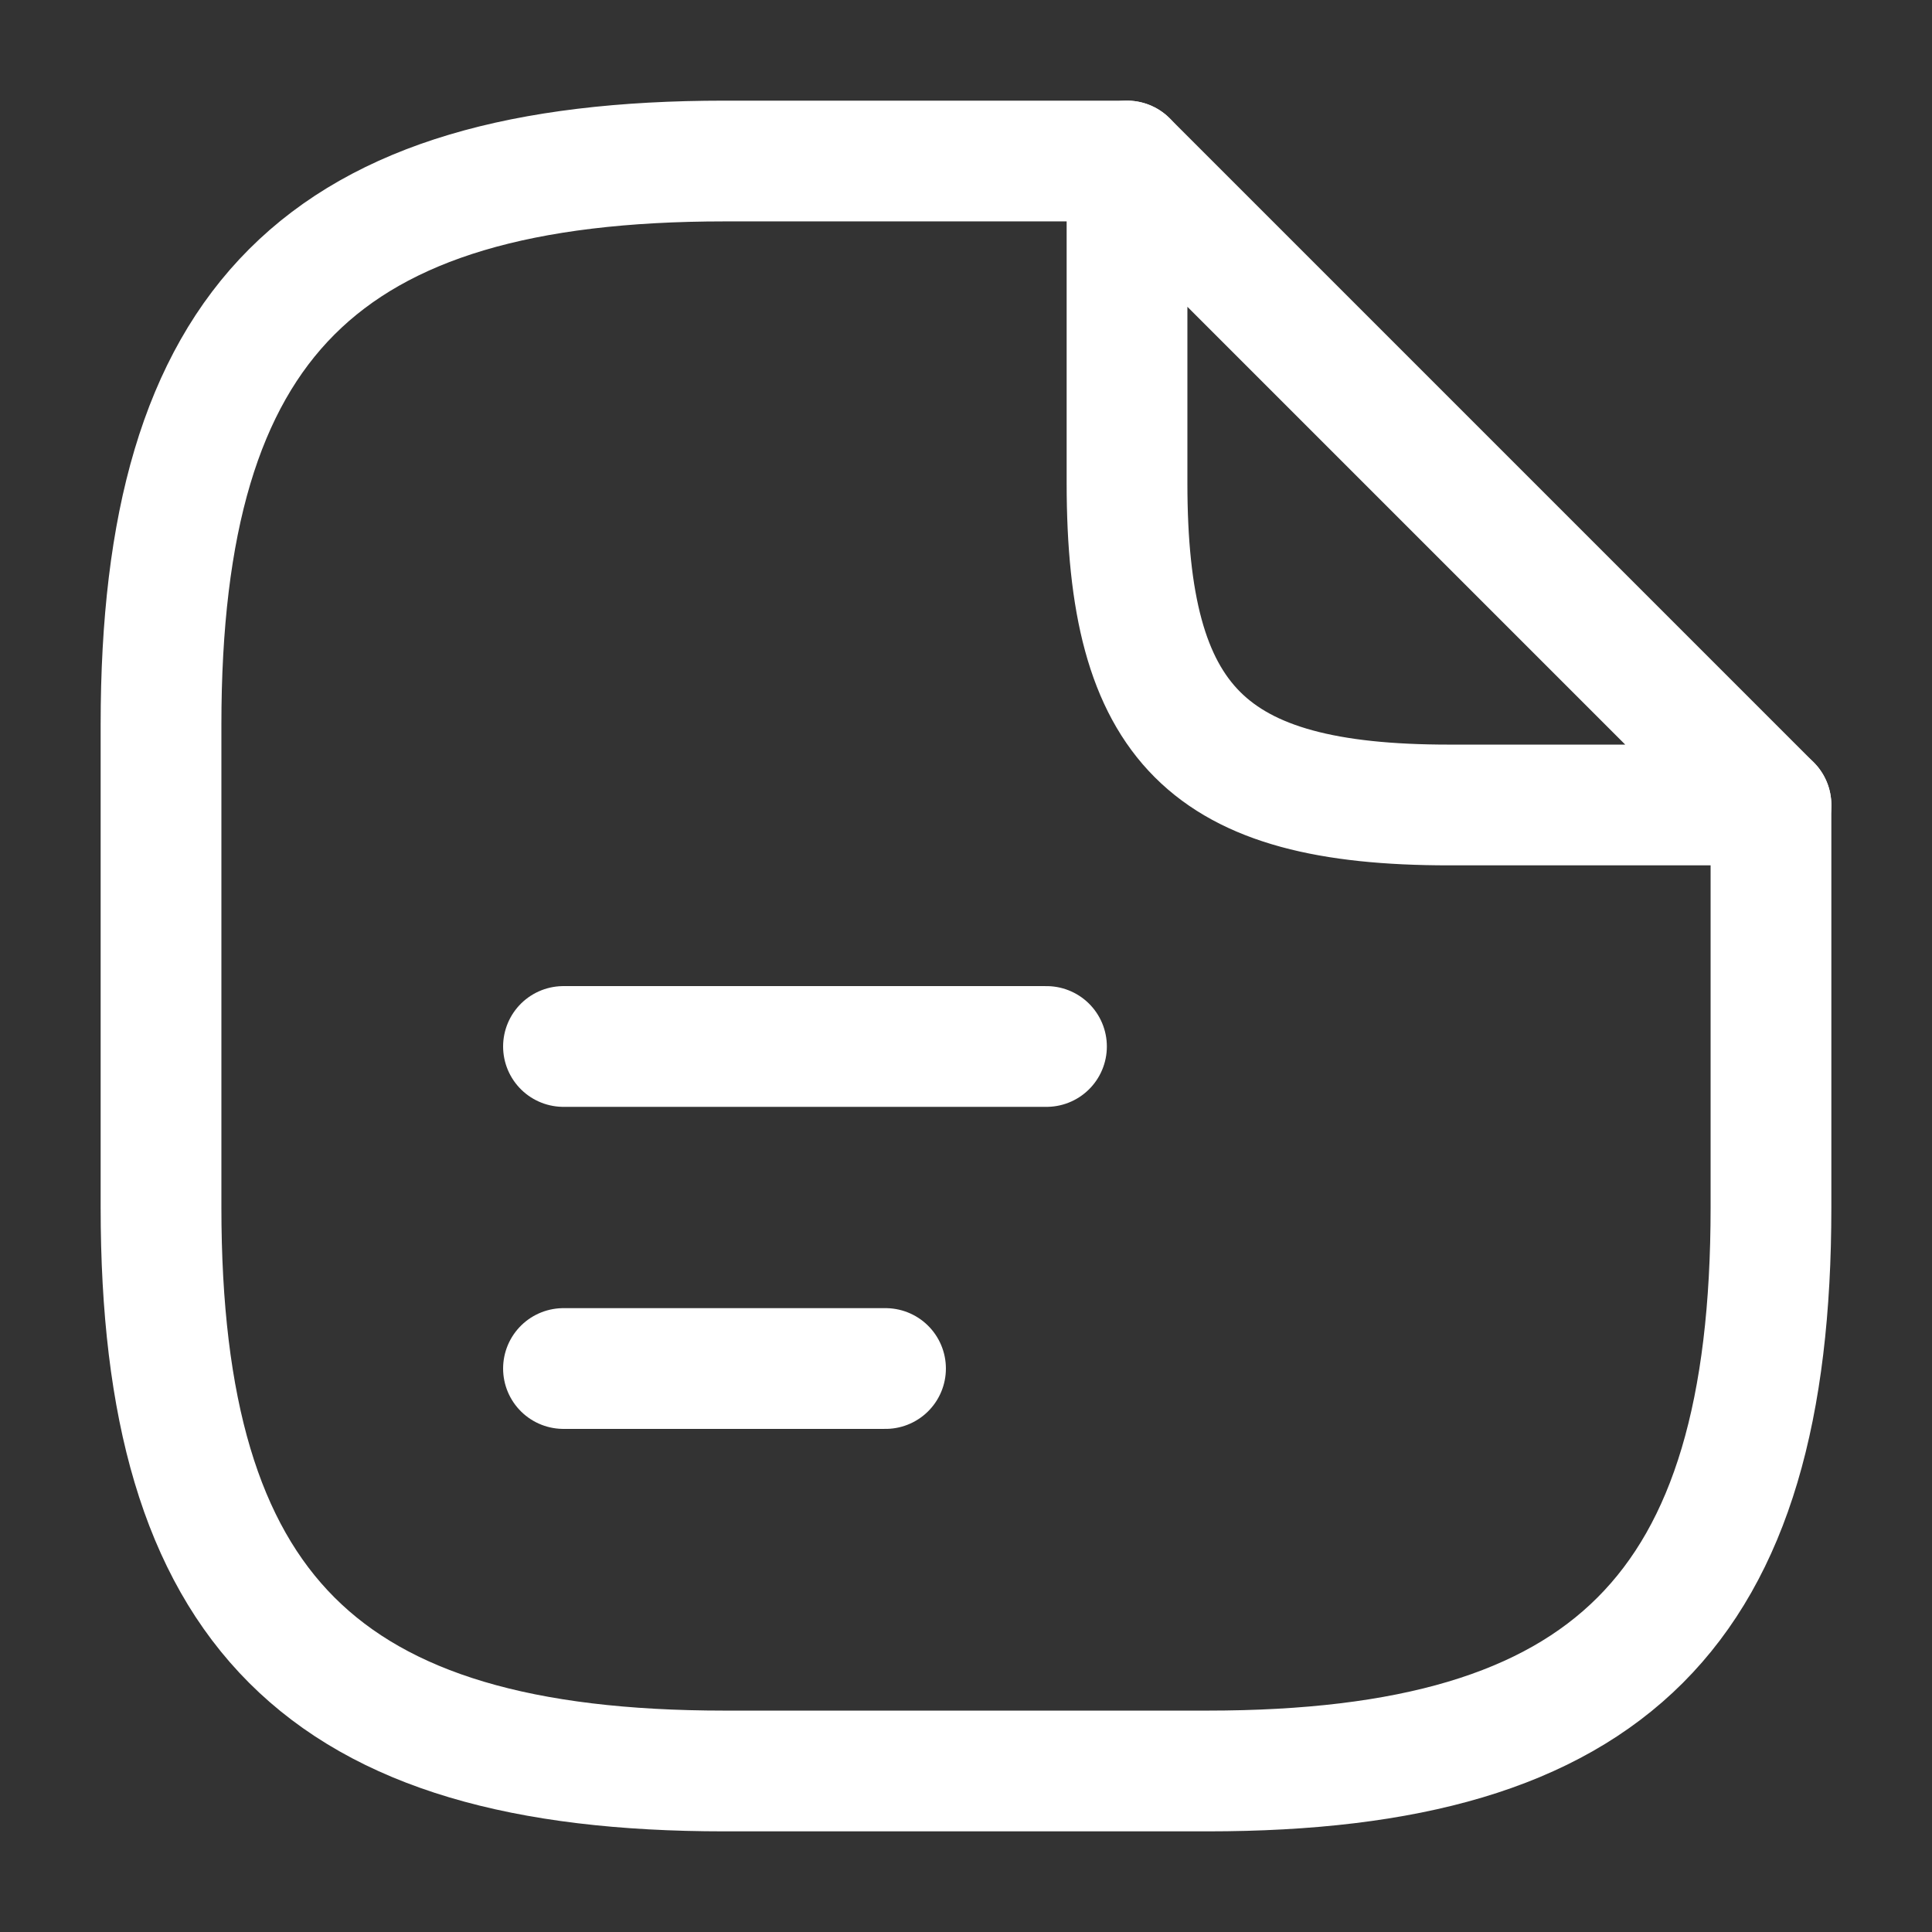
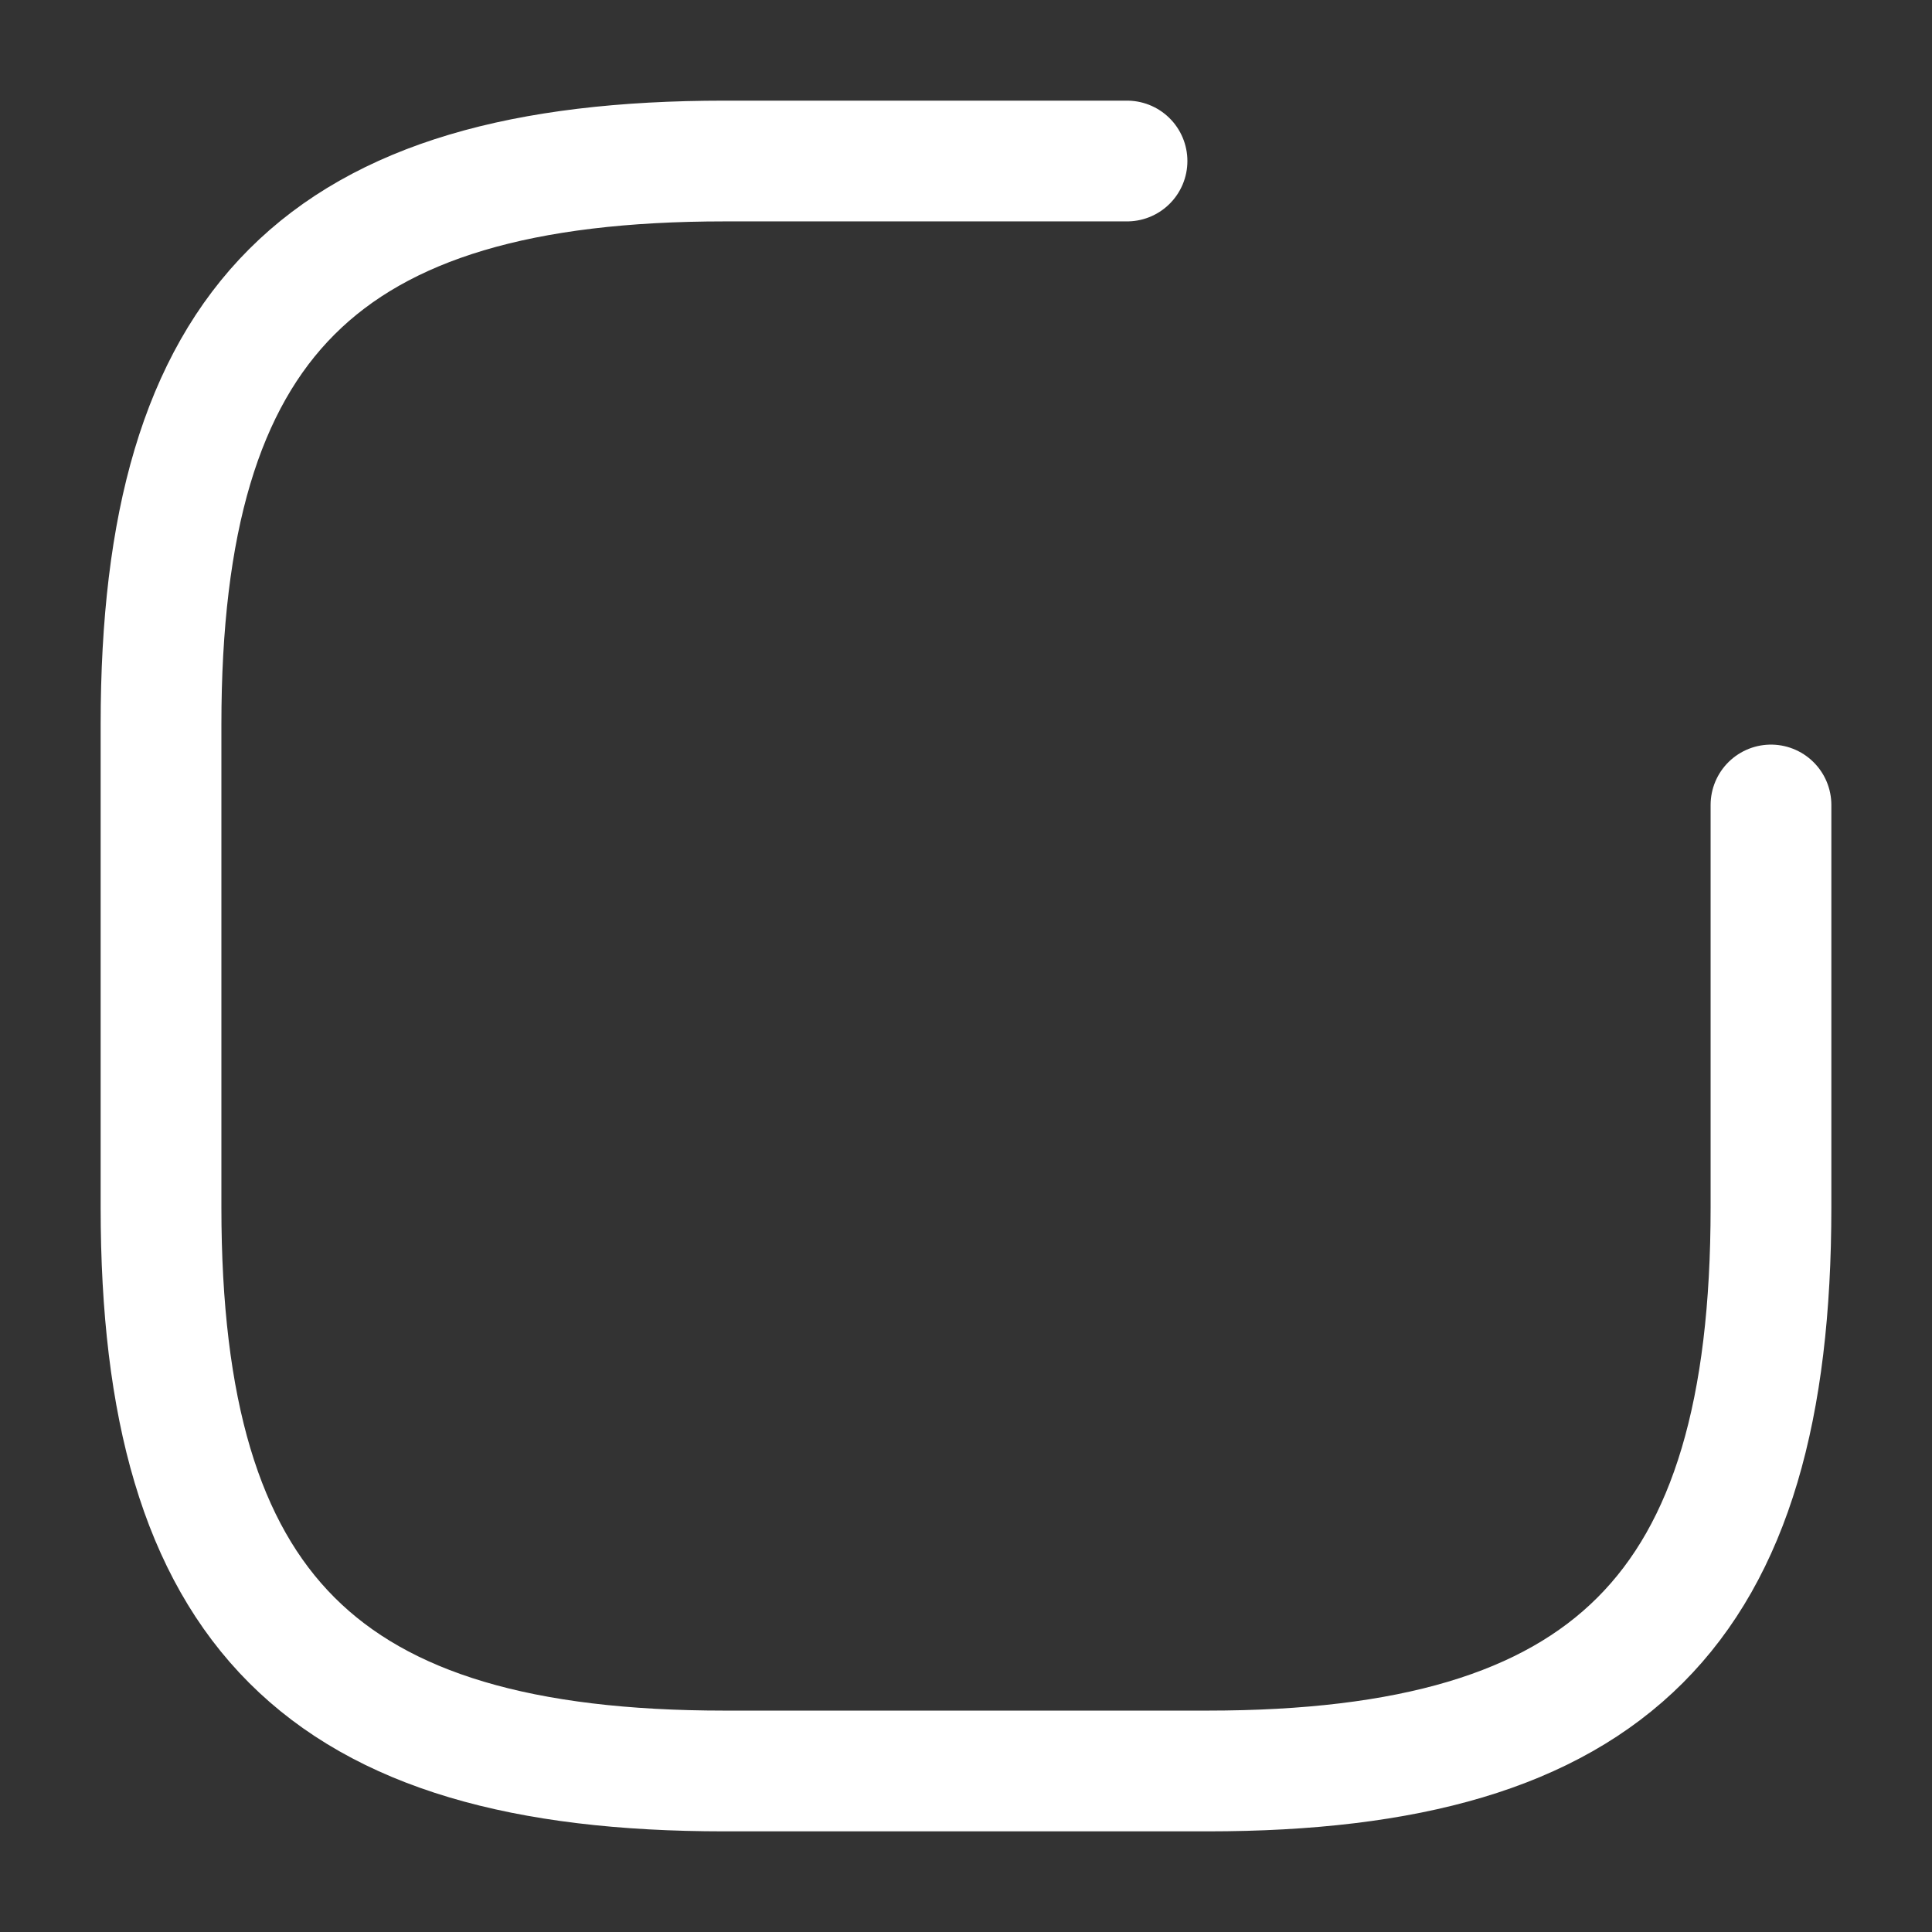
<svg xmlns="http://www.w3.org/2000/svg" width="32" height="32" viewBox="0 0 32 32" fill="none">
  <rect x="0" y="0" width="32" height="32" fill="#333333" stroke="none" />
  <g id="vuesax/linear/document-text">
    <g id="document-text">
      <path id="Vector" d="M29.333 13.333V20C29.333 26.667 26.667 29.333 20 29.333H12C5.333 29.333 2.667 26.667 2.667 20V12C2.667 5.333 5.333 2.667 12 2.667H18.667" stroke="white" stroke-width="2" stroke-linecap="round" stroke-linejoin="round" />
-       <path id="Vector_2" d="M29.333 13.333H24C20 13.333 18.667 12 18.667 8V2.667L29.333 13.333Z" stroke="white" stroke-width="2" stroke-linecap="round" stroke-linejoin="round" />
-       <path id="Vector_3" d="M9.333 17.333H17.333" stroke="white" stroke-width="2" stroke-linecap="round" stroke-linejoin="round" />
-       <path id="Vector_4" d="M9.333 22.667H14.667" stroke="white" stroke-width="2" stroke-linecap="round" stroke-linejoin="round" />
    </g>
  </g>
</svg>